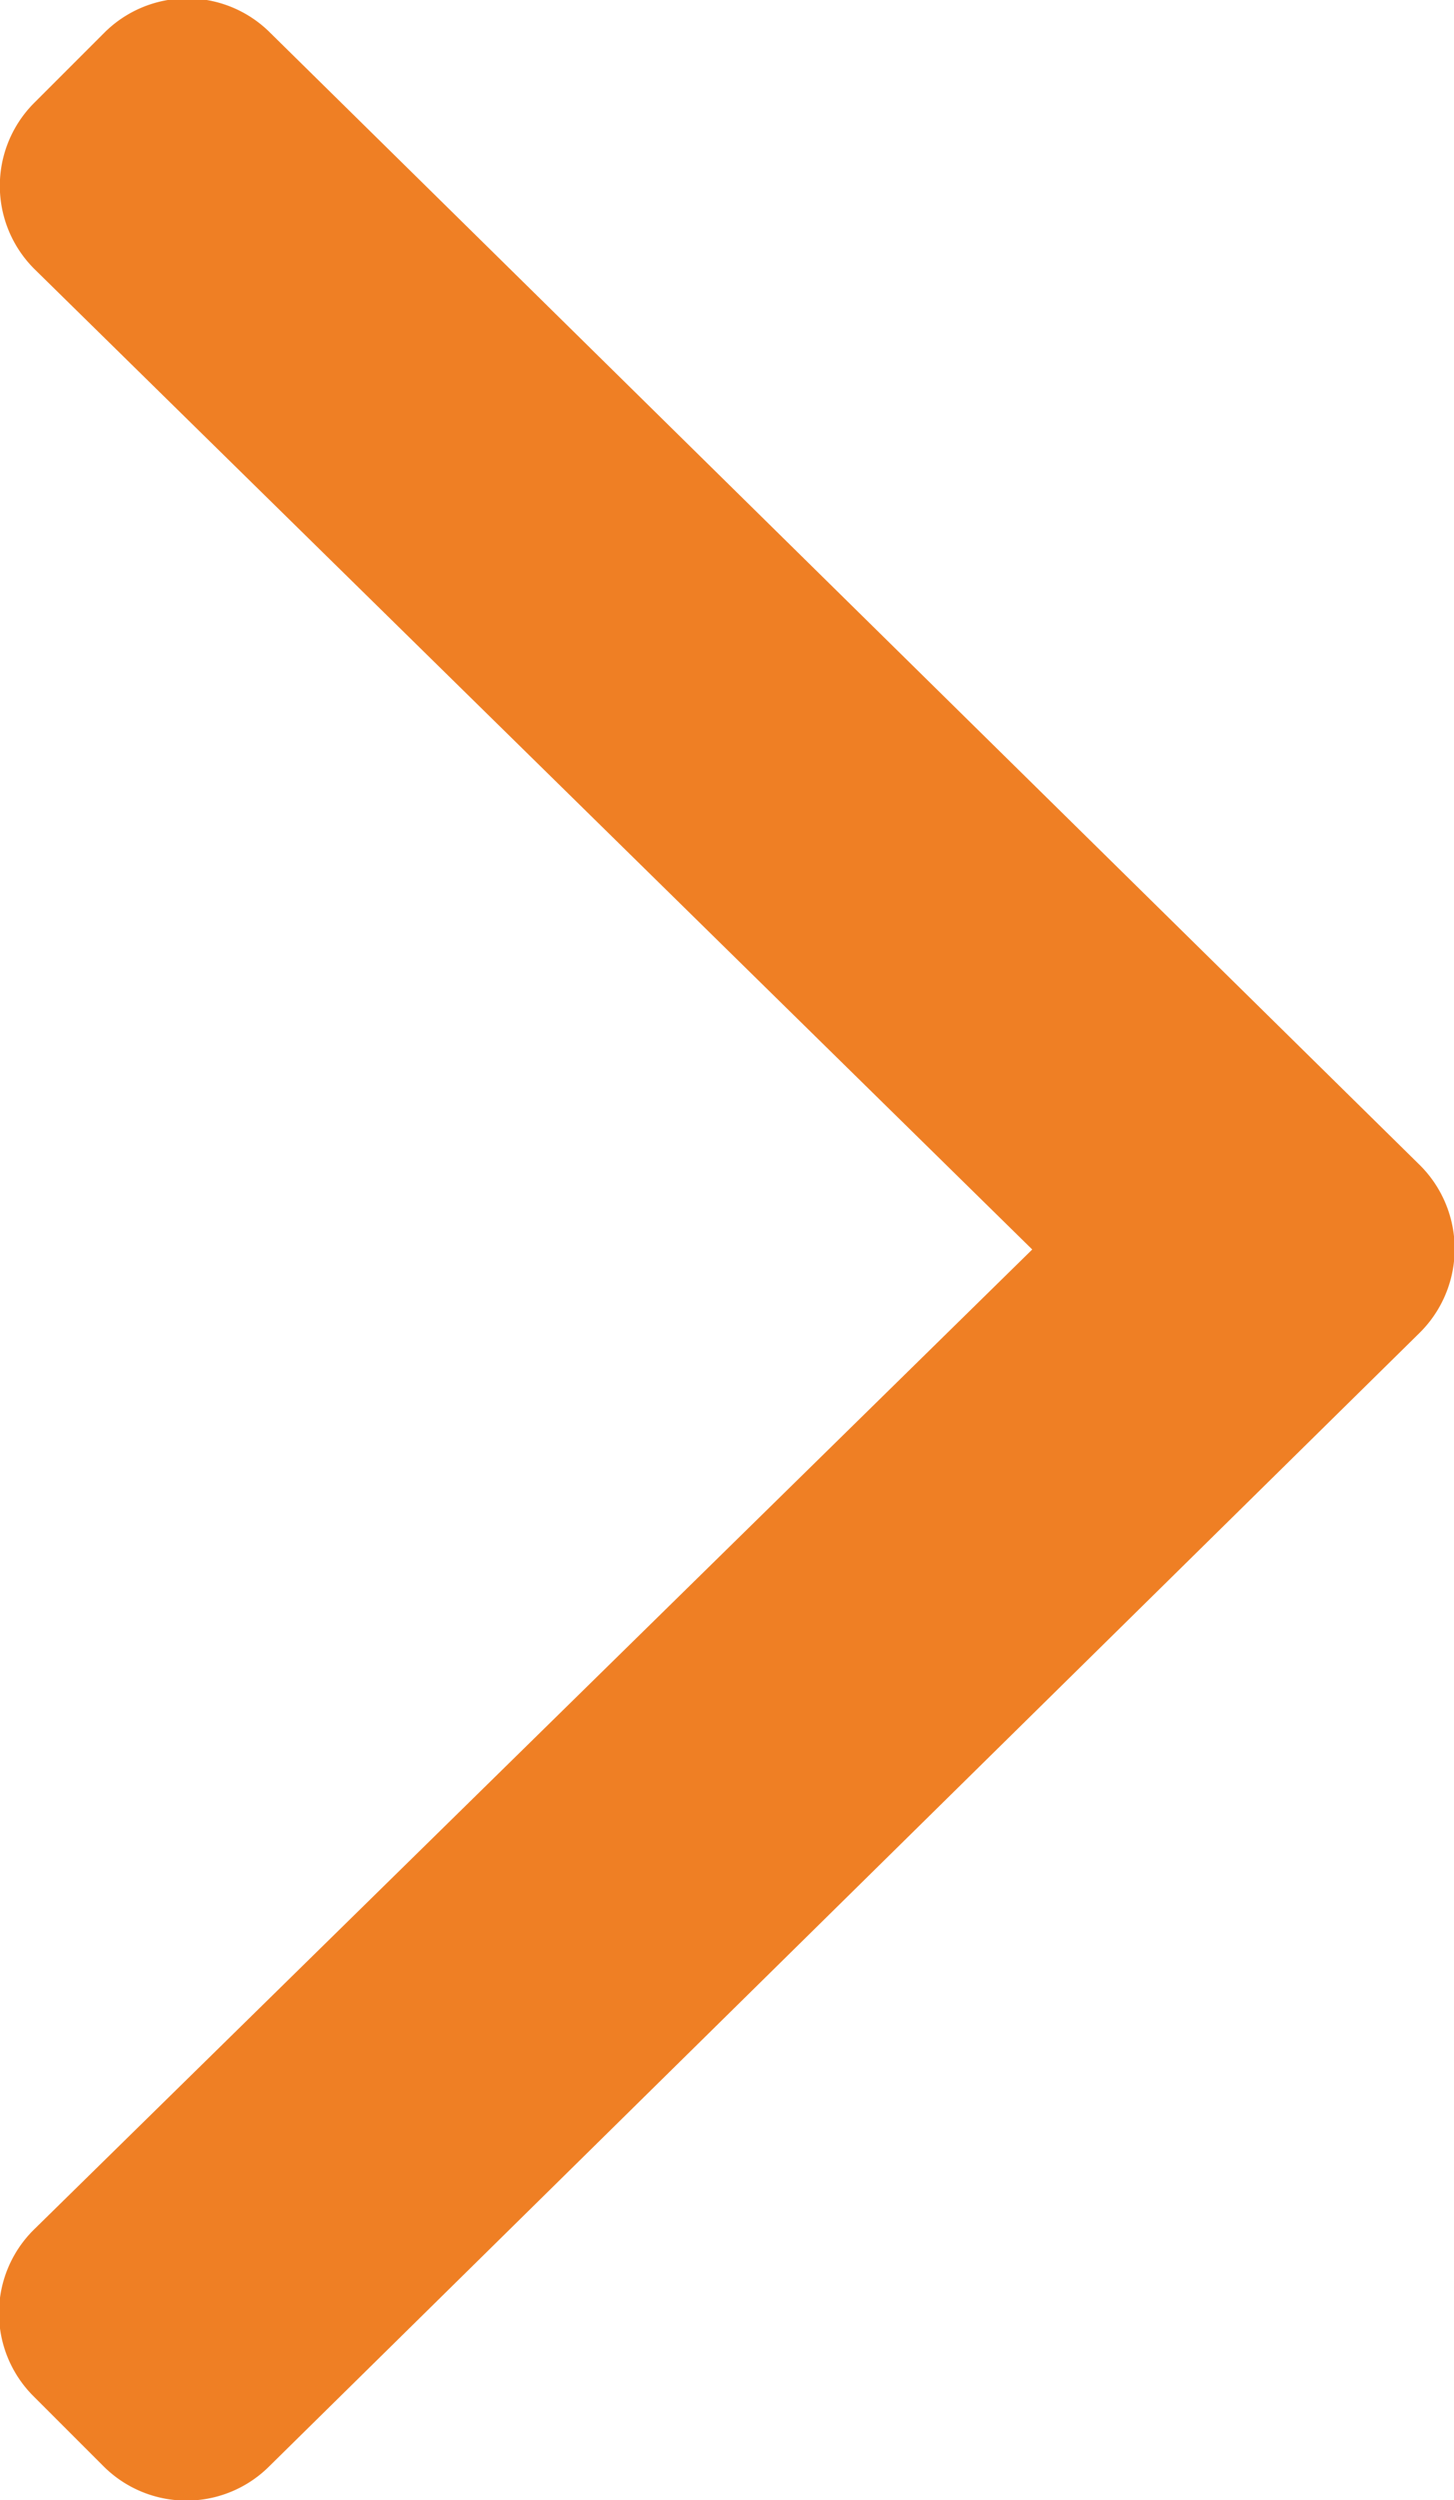
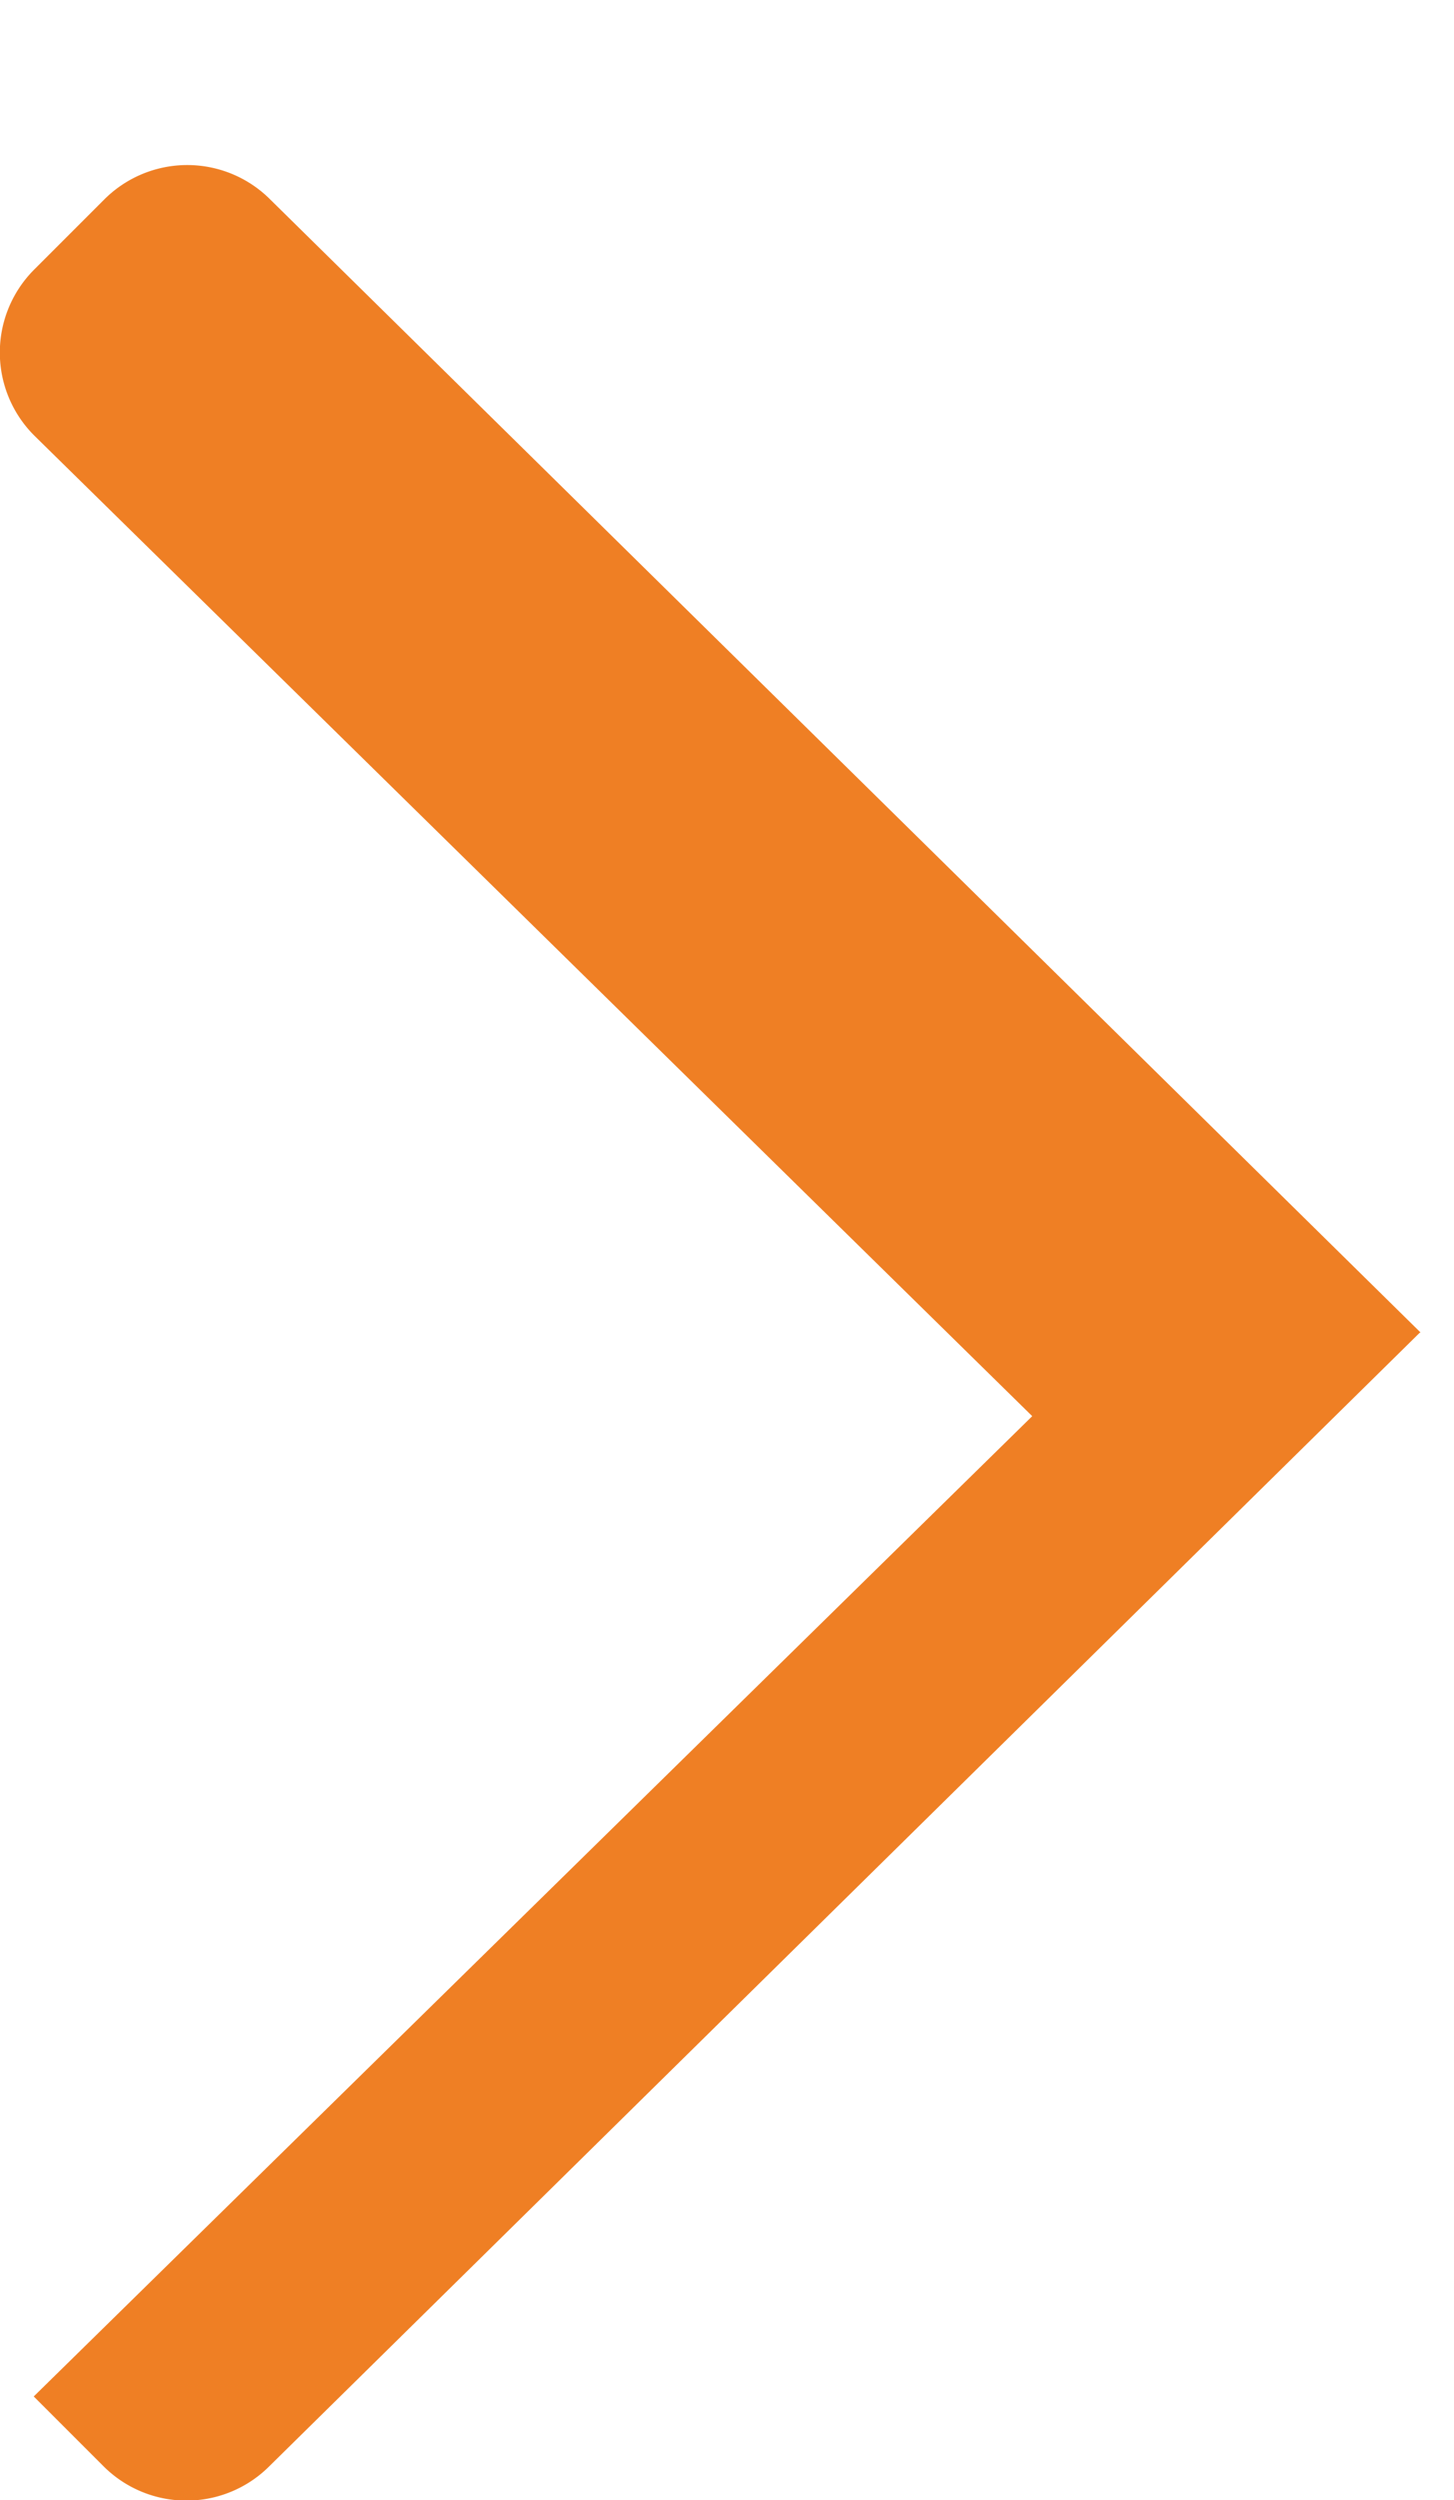
<svg xmlns="http://www.w3.org/2000/svg" width="6.981" height="12" viewBox="0 0 6.981 12">
-   <path id="angle-right-light_1_" data-name="angle-right-light(1)" d="M28.29,134.373,22.77,139.81a.563.563,0,0,1-.8,0l-.333-.333a.563.563,0,0,1,0-.8l4.794-4.705-4.79-4.705a.563.563,0,0,1,0-.8l.333-.333a.563.563,0,0,1,.8,0l5.521,5.436A.567.567,0,0,1,28.29,134.373Z" transform="translate(-21.475 -127.975)" fill="#ef7f24" />
+   <path id="angle-right-light_1_" data-name="angle-right-light(1)" d="M28.29,134.373,22.77,139.81a.563.563,0,0,1-.8,0l-.333-.333l4.794-4.705-4.79-4.705a.563.563,0,0,1,0-.8l.333-.333a.563.563,0,0,1,.8,0l5.521,5.436A.567.567,0,0,1,28.29,134.373Z" transform="translate(-21.475 -127.975)" fill="#ef7f24" />
</svg>